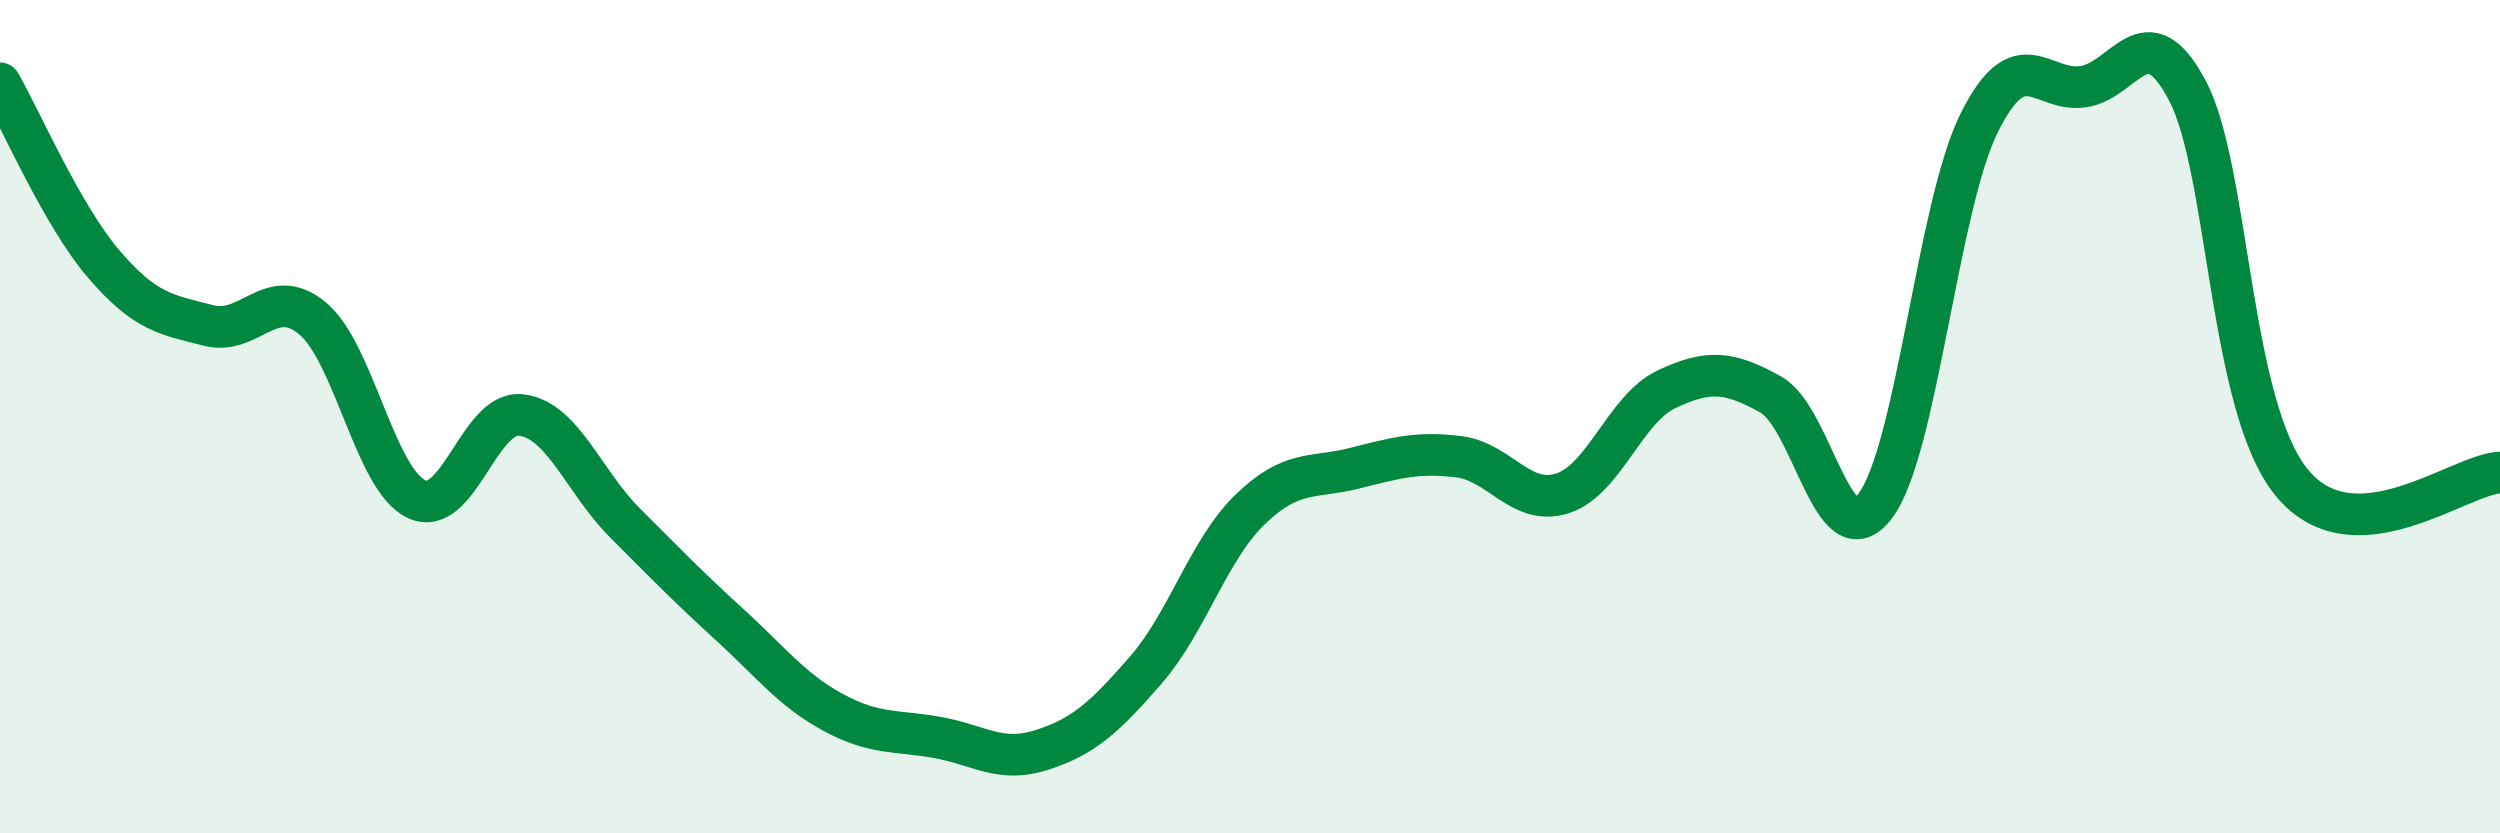
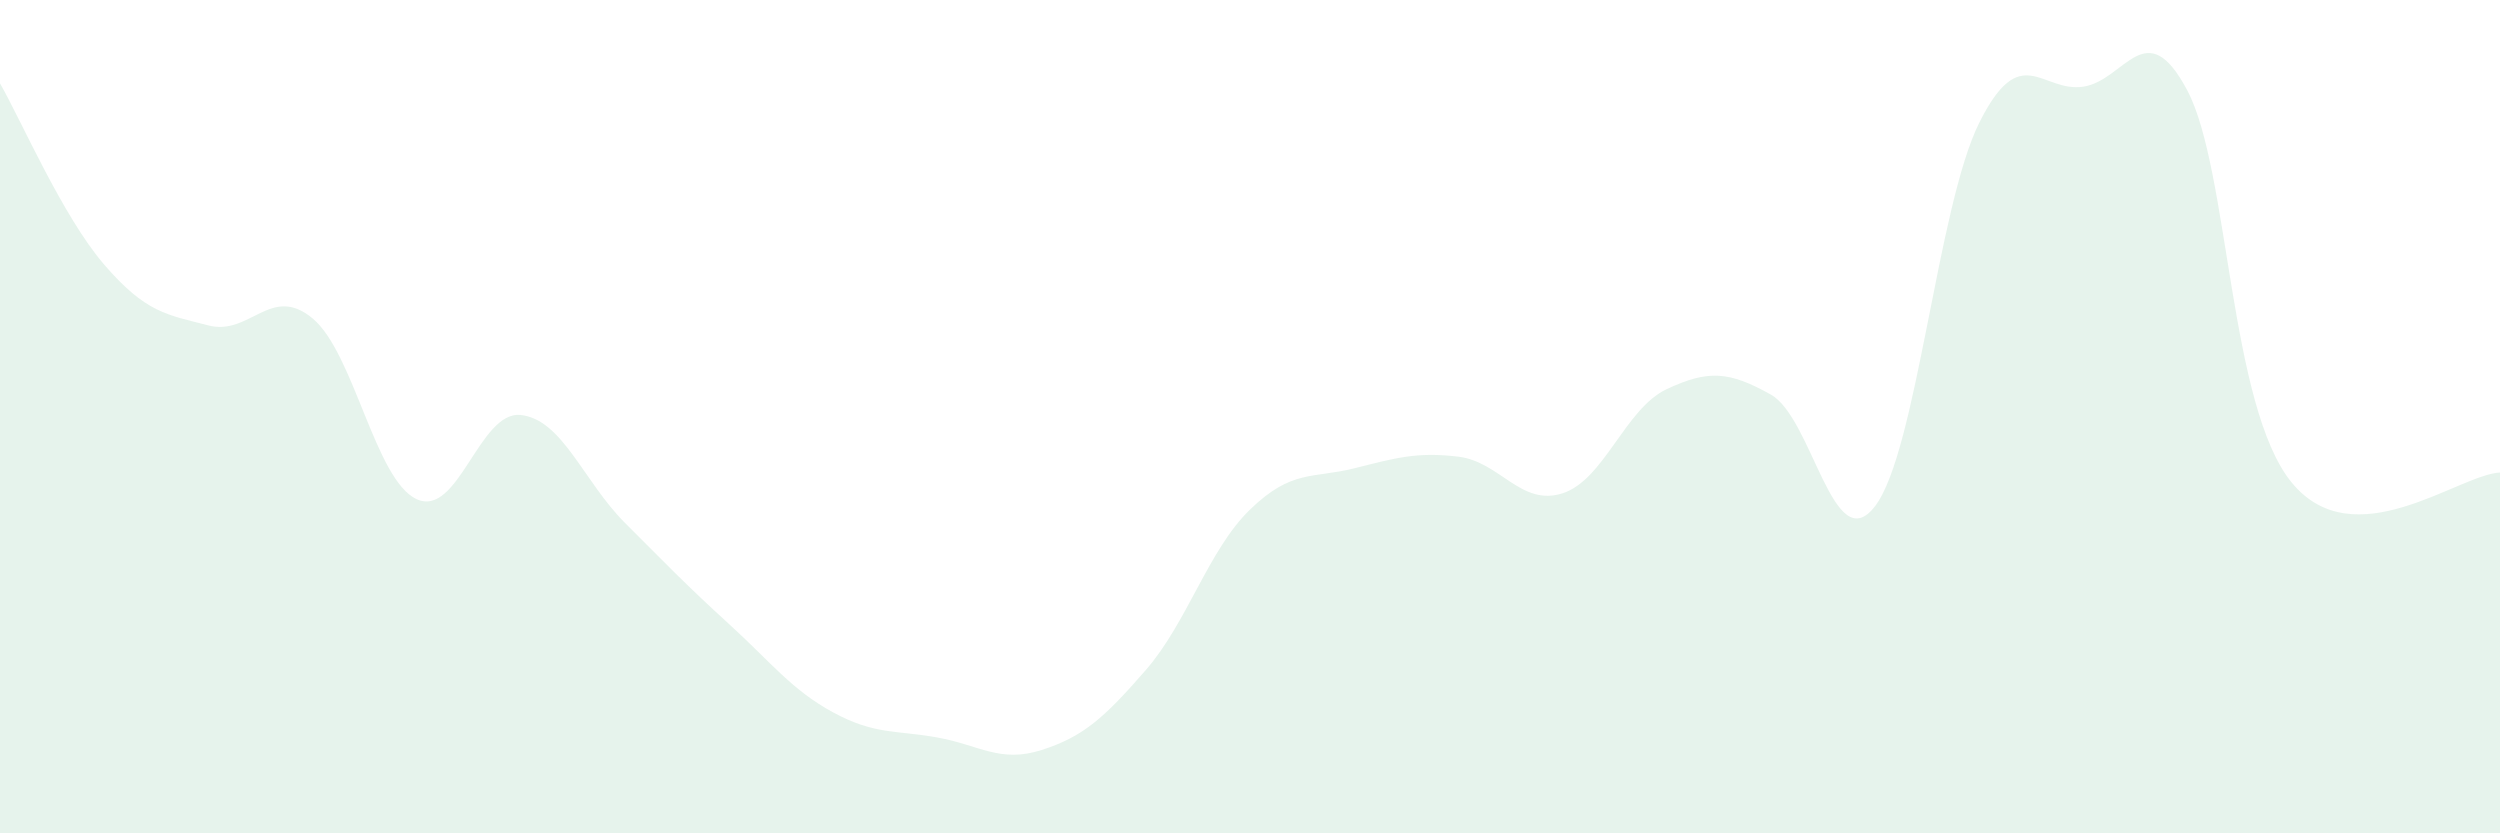
<svg xmlns="http://www.w3.org/2000/svg" width="60" height="20" viewBox="0 0 60 20">
  <path d="M 0,2 C 0.5,2.87 1.5,5.19 2.5,6.35 C 3.5,7.51 4,7.55 5,7.81 C 6,8.07 6.5,6.81 7.5,7.64 C 8.5,8.47 9,11.52 10,11.98 C 11,12.44 11.5,9.85 12.5,9.96 C 13.5,10.07 14,11.55 15,12.55 C 16,13.55 16.5,14.07 17.5,14.98 C 18.5,15.89 19,16.56 20,17.1 C 21,17.64 21.5,17.52 22.5,17.7 C 23.5,17.88 24,18.32 25,18 C 26,17.68 26.5,17.23 27.5,16.08 C 28.5,14.93 29,13.2 30,12.23 C 31,11.26 31.5,11.49 32.5,11.24 C 33.5,10.99 34,10.84 35,10.96 C 36,11.08 36.5,12.16 37.5,11.84 C 38.5,11.52 39,9.81 40,9.34 C 41,8.87 41.5,8.91 42.5,9.47 C 43.5,10.03 44,13.45 45,12.15 C 46,10.85 46.5,4.96 47.5,2.95 C 48.5,0.94 49,2.23 50,2.08 C 51,1.93 51.5,0.28 52.5,2.18 C 53.5,4.08 53.5,9.75 55,11.58 C 56.5,13.41 59,11.39 60,11.34L60 20L0 20Z" fill="#008740" opacity="0.1" stroke-linecap="round" stroke-linejoin="round" />
-   <path d="M 0,2 C 0.5,2.87 1.5,5.19 2.5,6.35 C 3.5,7.51 4,7.55 5,7.81 C 6,8.07 6.5,6.81 7.5,7.64 C 8.5,8.47 9,11.52 10,11.98 C 11,12.44 11.5,9.85 12.5,9.96 C 13.5,10.07 14,11.55 15,12.55 C 16,13.55 16.5,14.07 17.5,14.98 C 18.5,15.89 19,16.56 20,17.1 C 21,17.64 21.5,17.52 22.5,17.7 C 23.5,17.88 24,18.32 25,18 C 26,17.68 26.5,17.23 27.5,16.08 C 28.5,14.93 29,13.2 30,12.23 C 31,11.26 31.5,11.49 32.5,11.24 C 33.5,10.99 34,10.84 35,10.96 C 36,11.08 36.5,12.16 37.5,11.84 C 38.5,11.52 39,9.81 40,9.34 C 41,8.87 41.5,8.91 42.5,9.47 C 43.5,10.03 44,13.45 45,12.15 C 46,10.85 46.5,4.96 47.5,2.95 C 48.5,0.94 49,2.23 50,2.08 C 51,1.93 51.5,0.28 52.5,2.18 C 53.5,4.08 53.5,9.75 55,11.58 C 56.5,13.41 59,11.39 60,11.34" stroke="#008740" stroke-width="1" fill="none" stroke-linecap="round" stroke-linejoin="round" />
</svg>